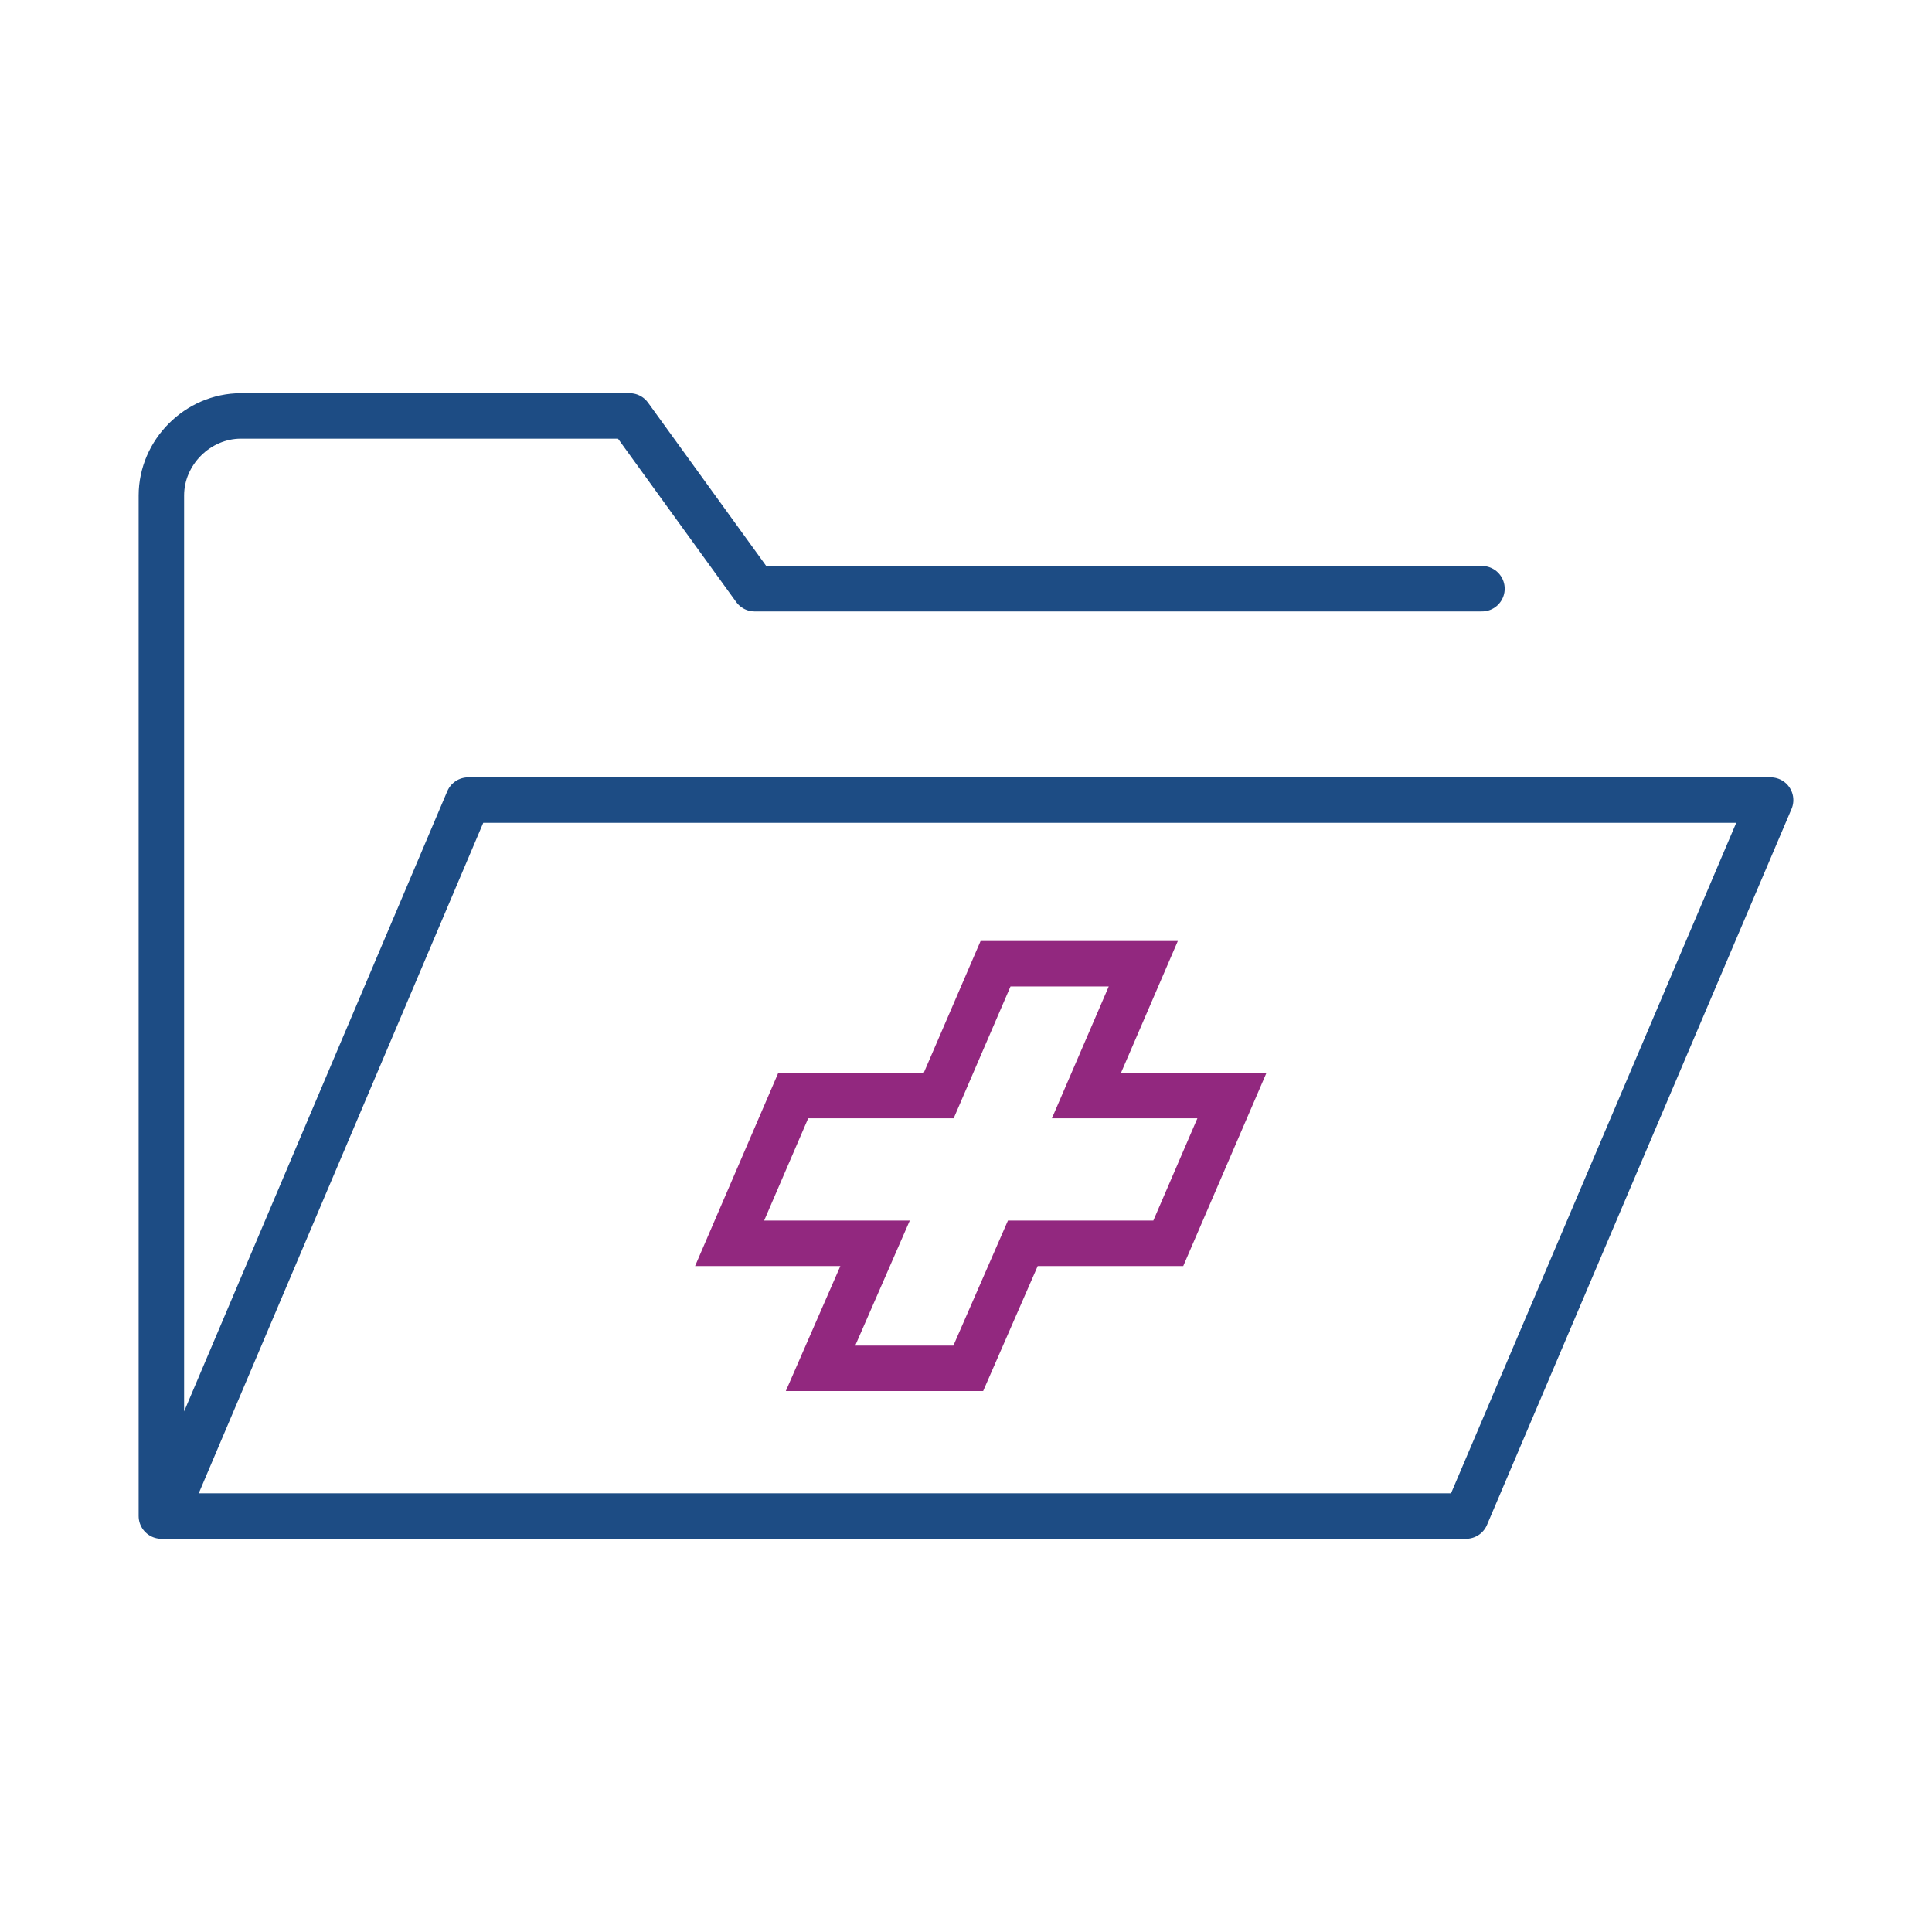
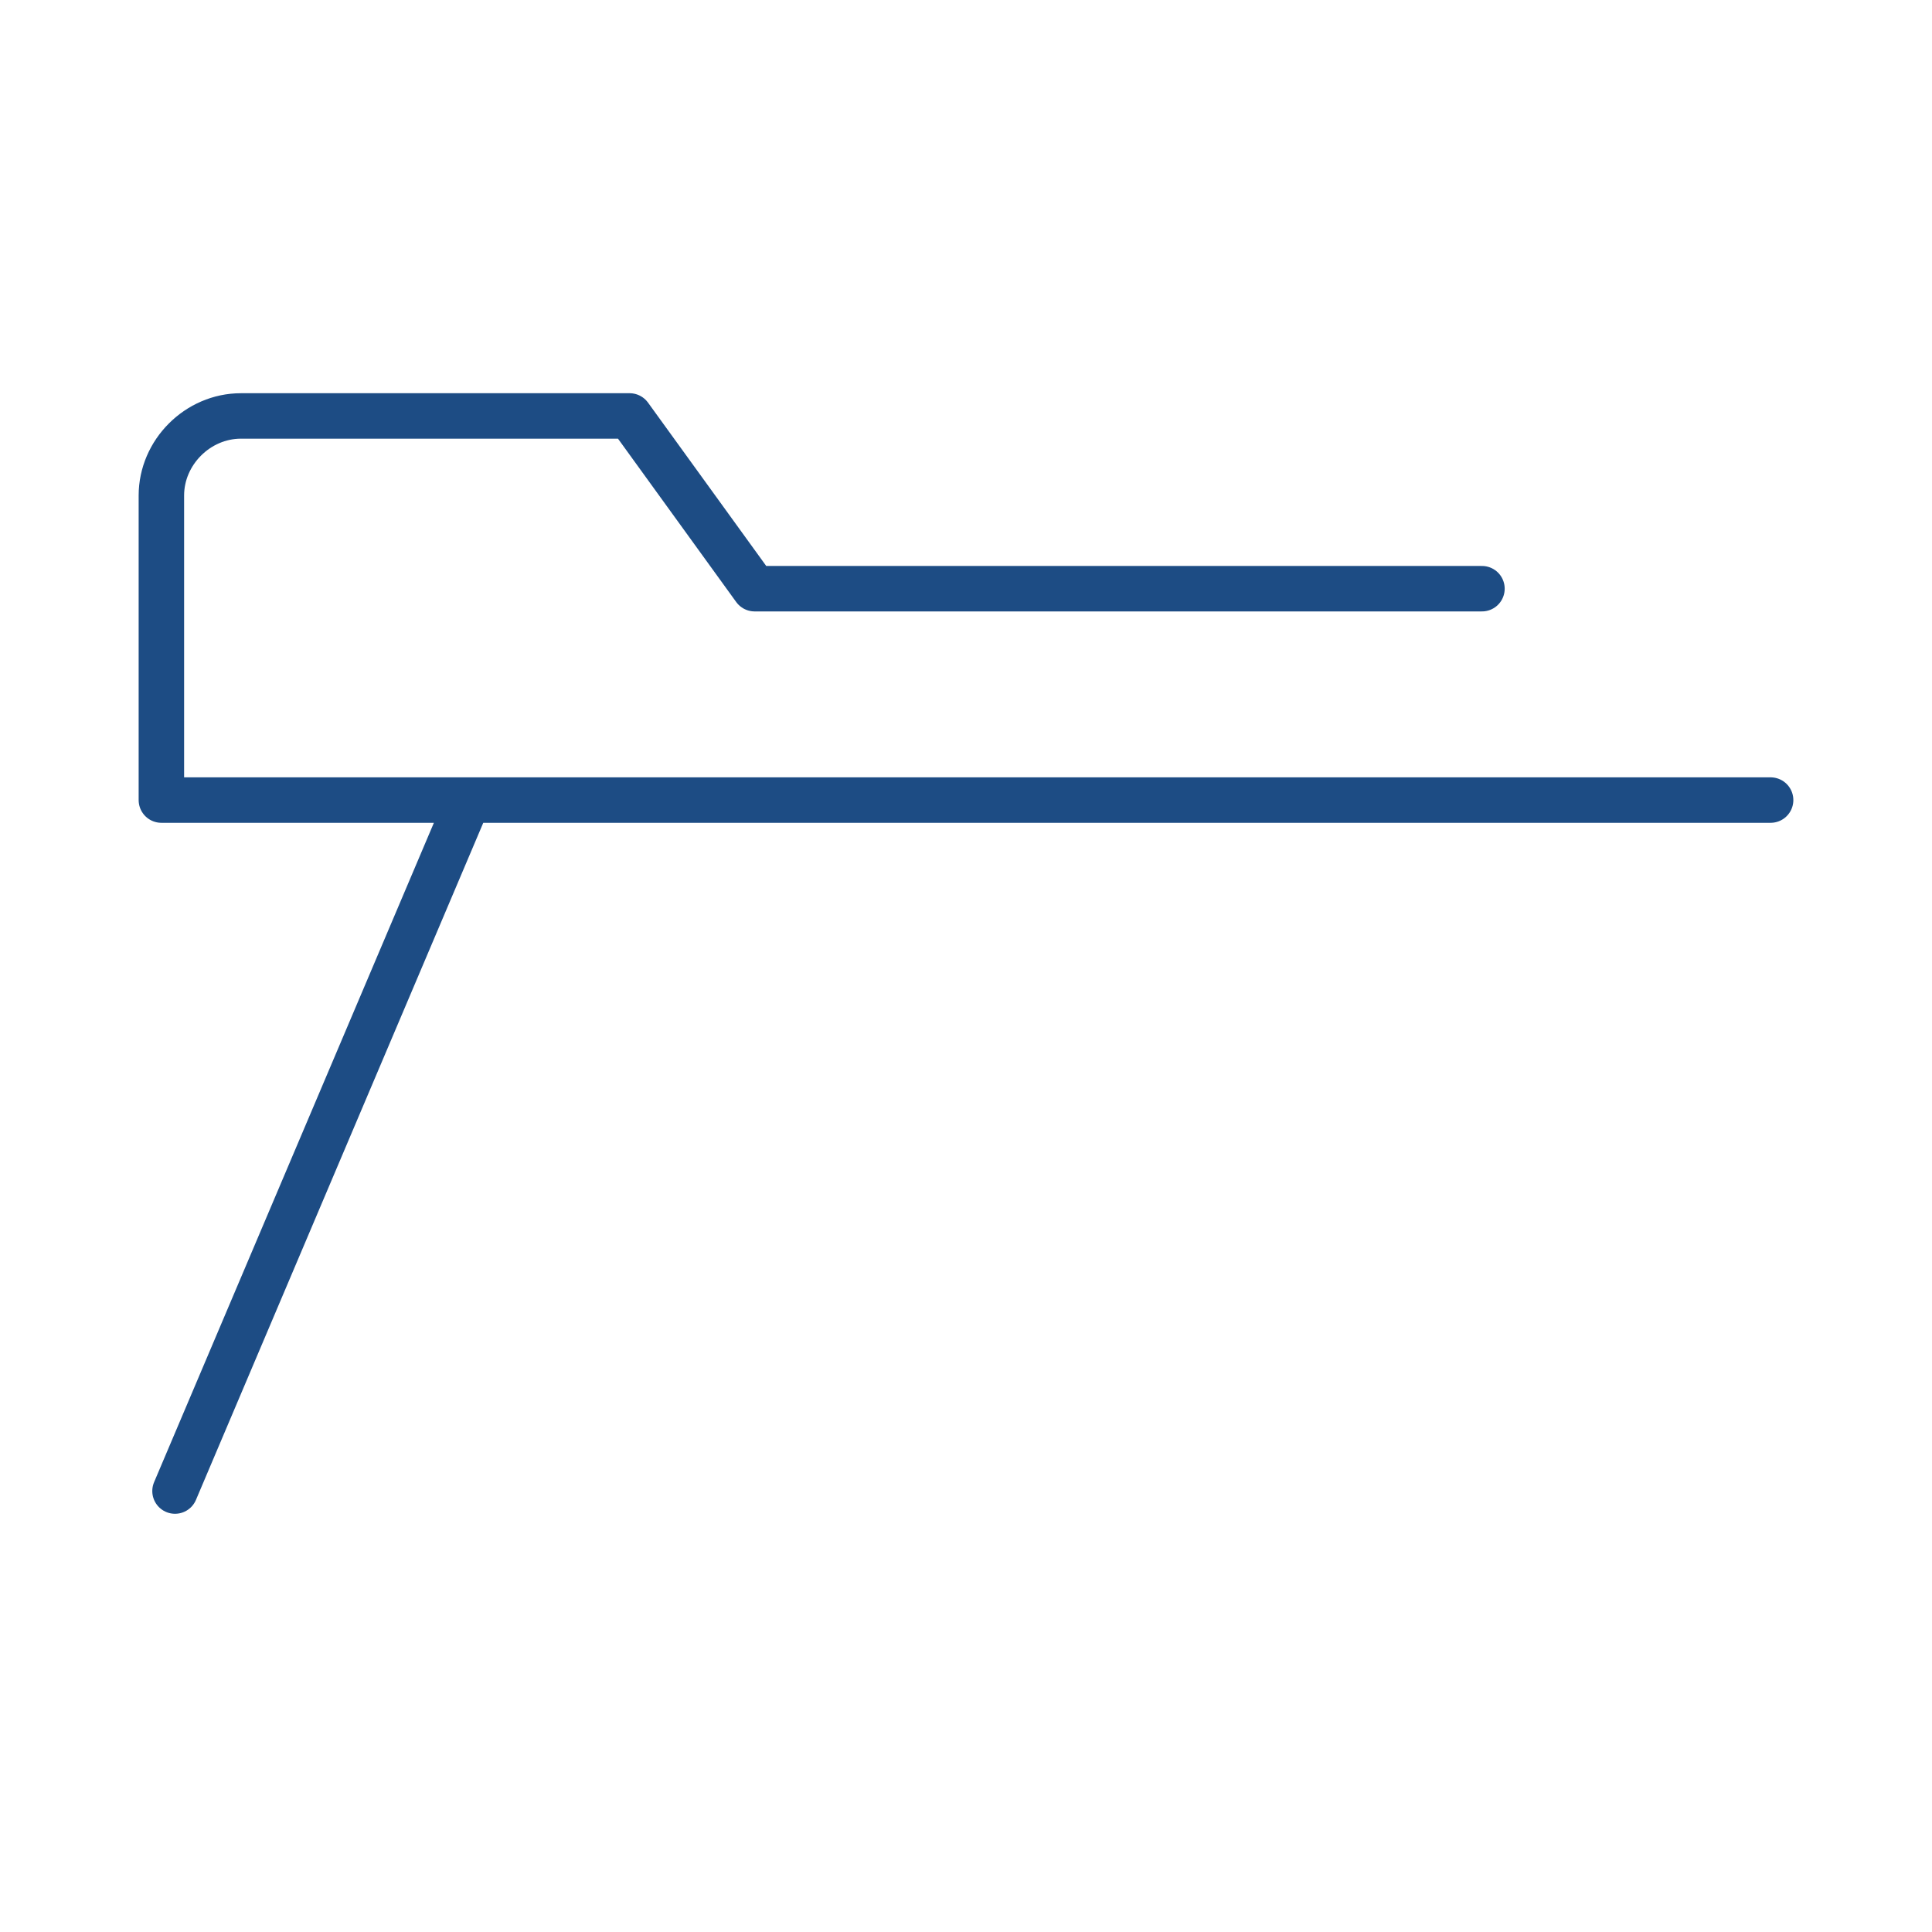
<svg xmlns="http://www.w3.org/2000/svg" version="1.1" id="Layer_1" x="0px" y="0px" viewBox="0 0 85 85" style="enable-background:new 0 0 85 85;" xml:space="preserve">
  <style type="text/css">
	.st0{fill:none;stroke:#92287F;stroke-width:2;stroke-miterlimit:10;}
	.st1{fill:none;stroke:#1D4C84;stroke-width:2;stroke-linecap:round;stroke-linejoin:round;stroke-miterlimit:10;}
</style>
  <g>
-     <polygon class="st0" points="54.2,48.2 47.8,48.2 50.3,42.4 43.8,42.4 41.3,48.2 34.9,48.2 32.1,54.7 38.5,54.7 36.1,60.2    42.6,60.2 45,54.7 51.4,54.7  " />
    <g>
      <g>
-         <path class="st1" d="M7.7,65.6l12.9-30.4h57.3L64.5,66.7H7.1V21.8c0-1.9,1.6-3.5,3.5-3.5h17.1l5.5,7.6h32" />
+         <path class="st1" d="M7.7,65.6l12.9-30.4h57.3H7.1V21.8c0-1.9,1.6-3.5,3.5-3.5h17.1l5.5,7.6h32" />
      </g>
    </g>
  </g>
</svg>